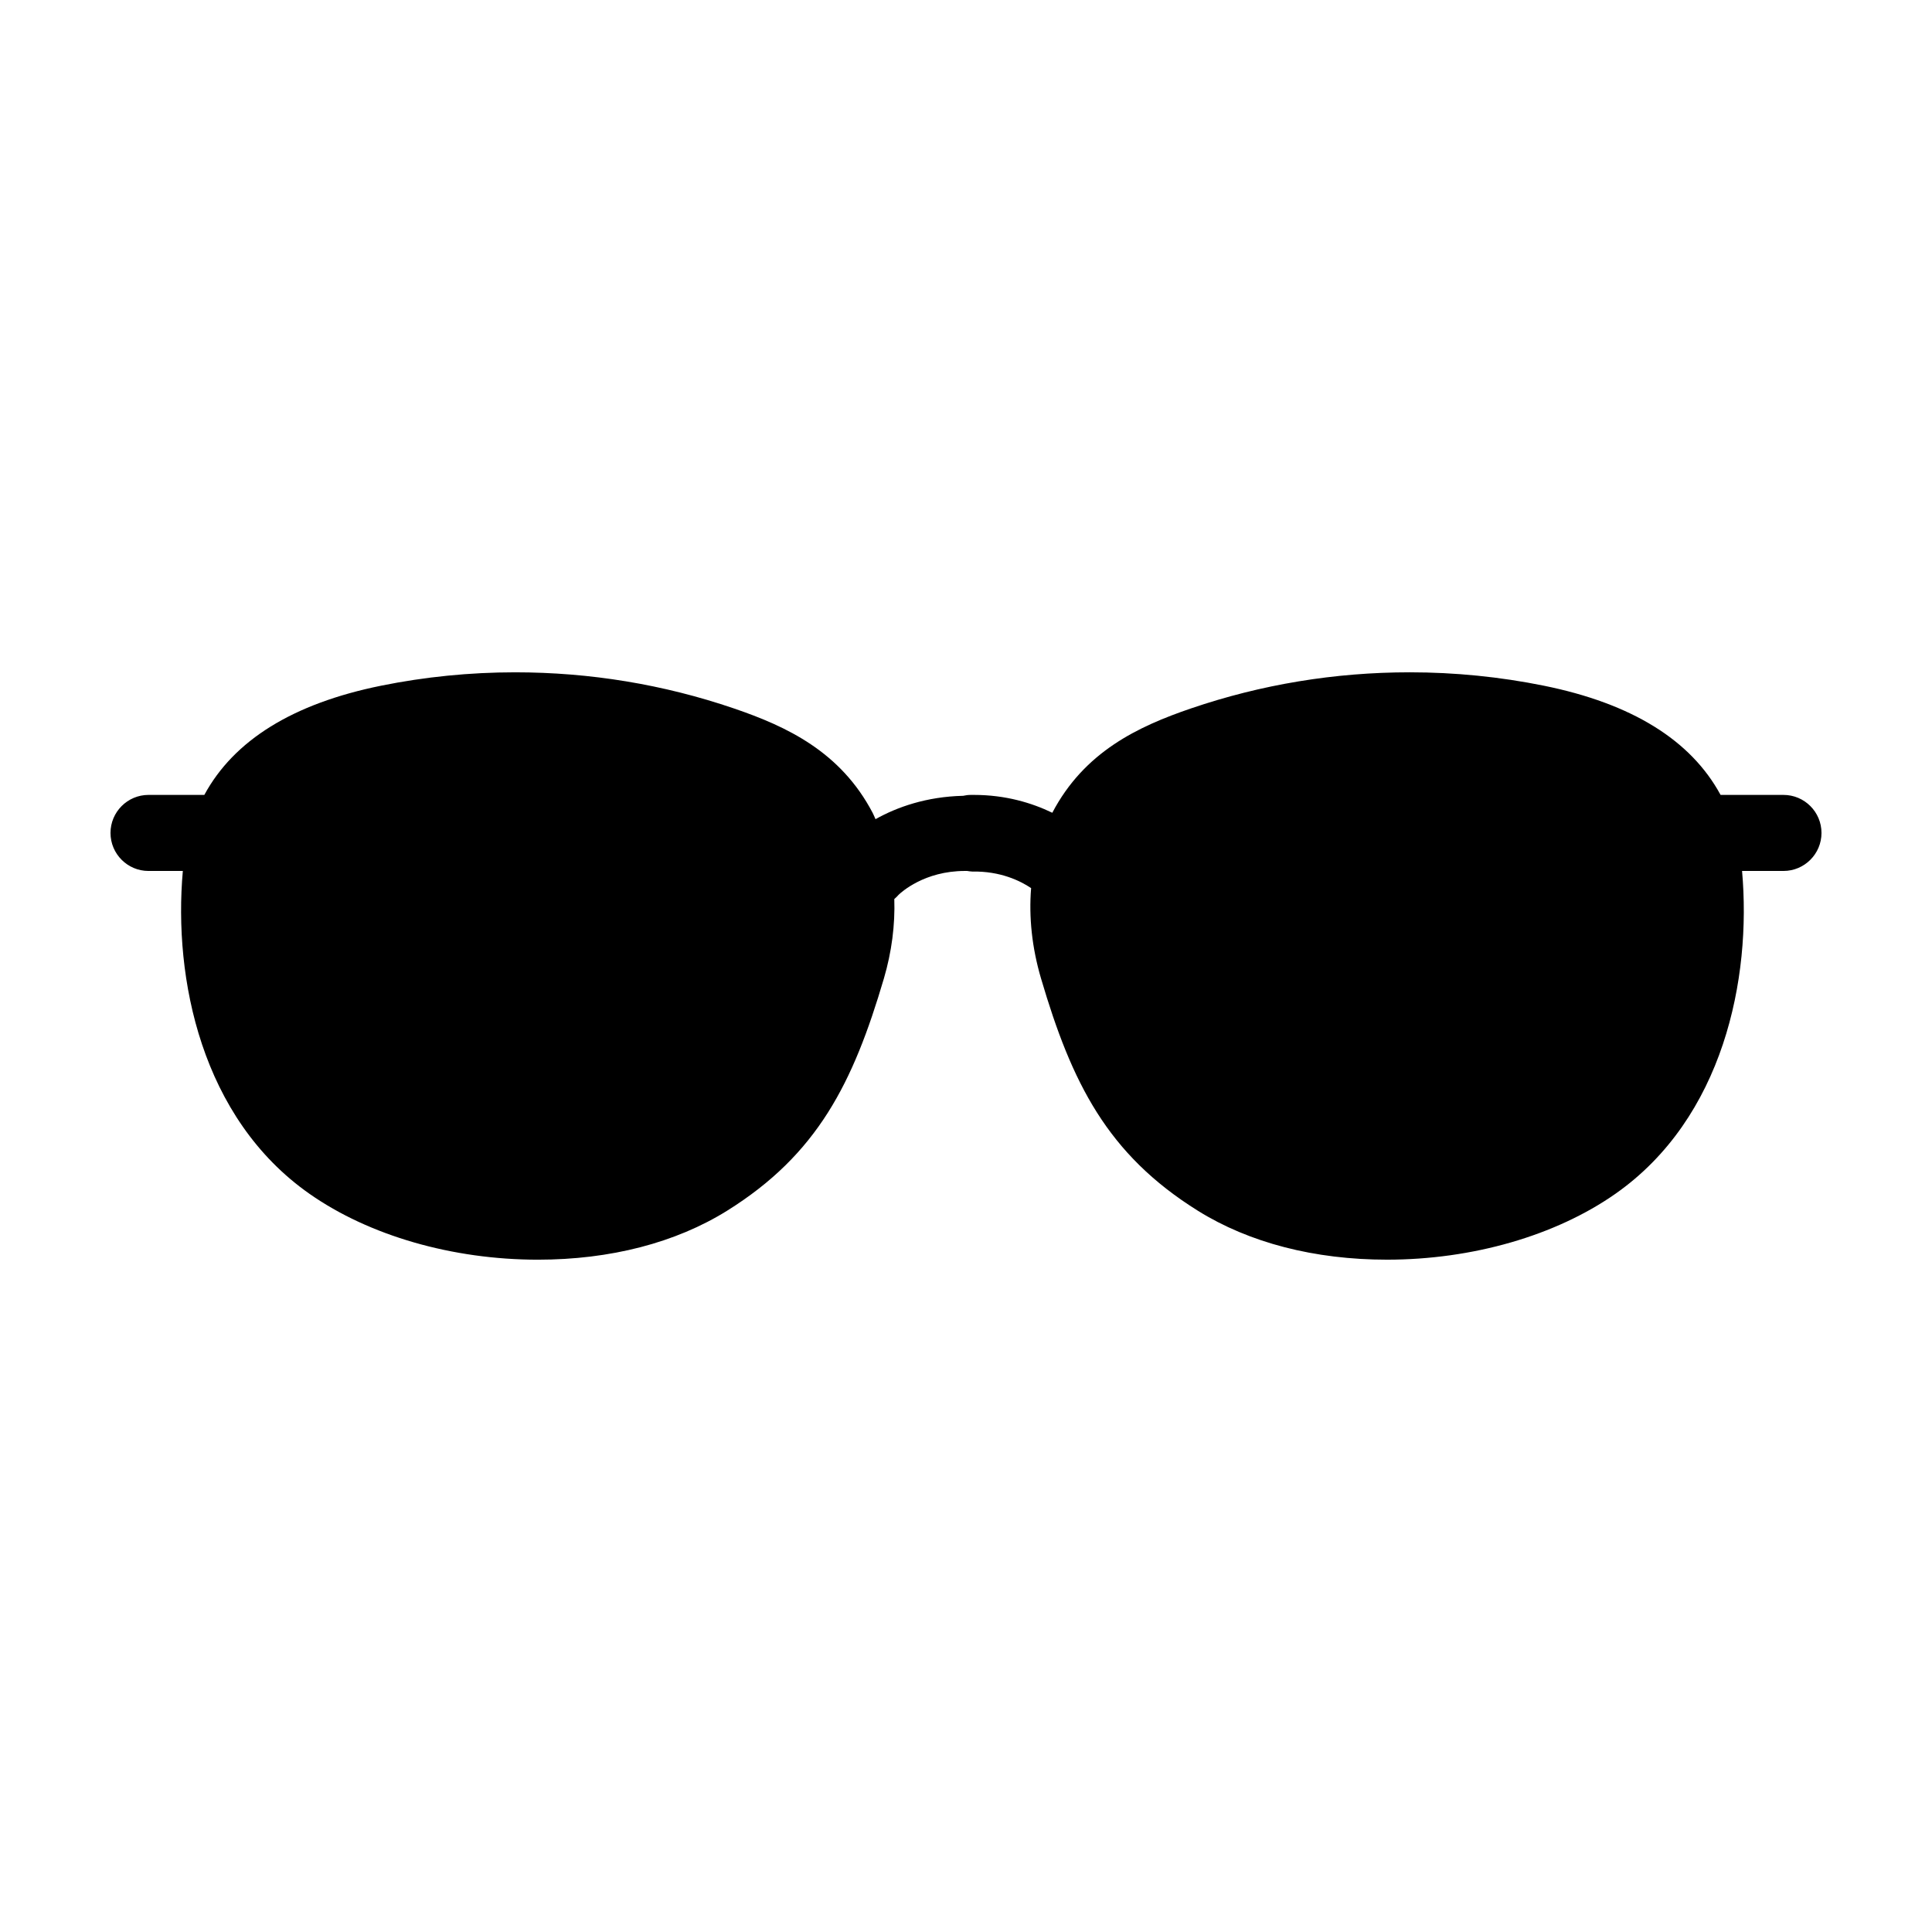
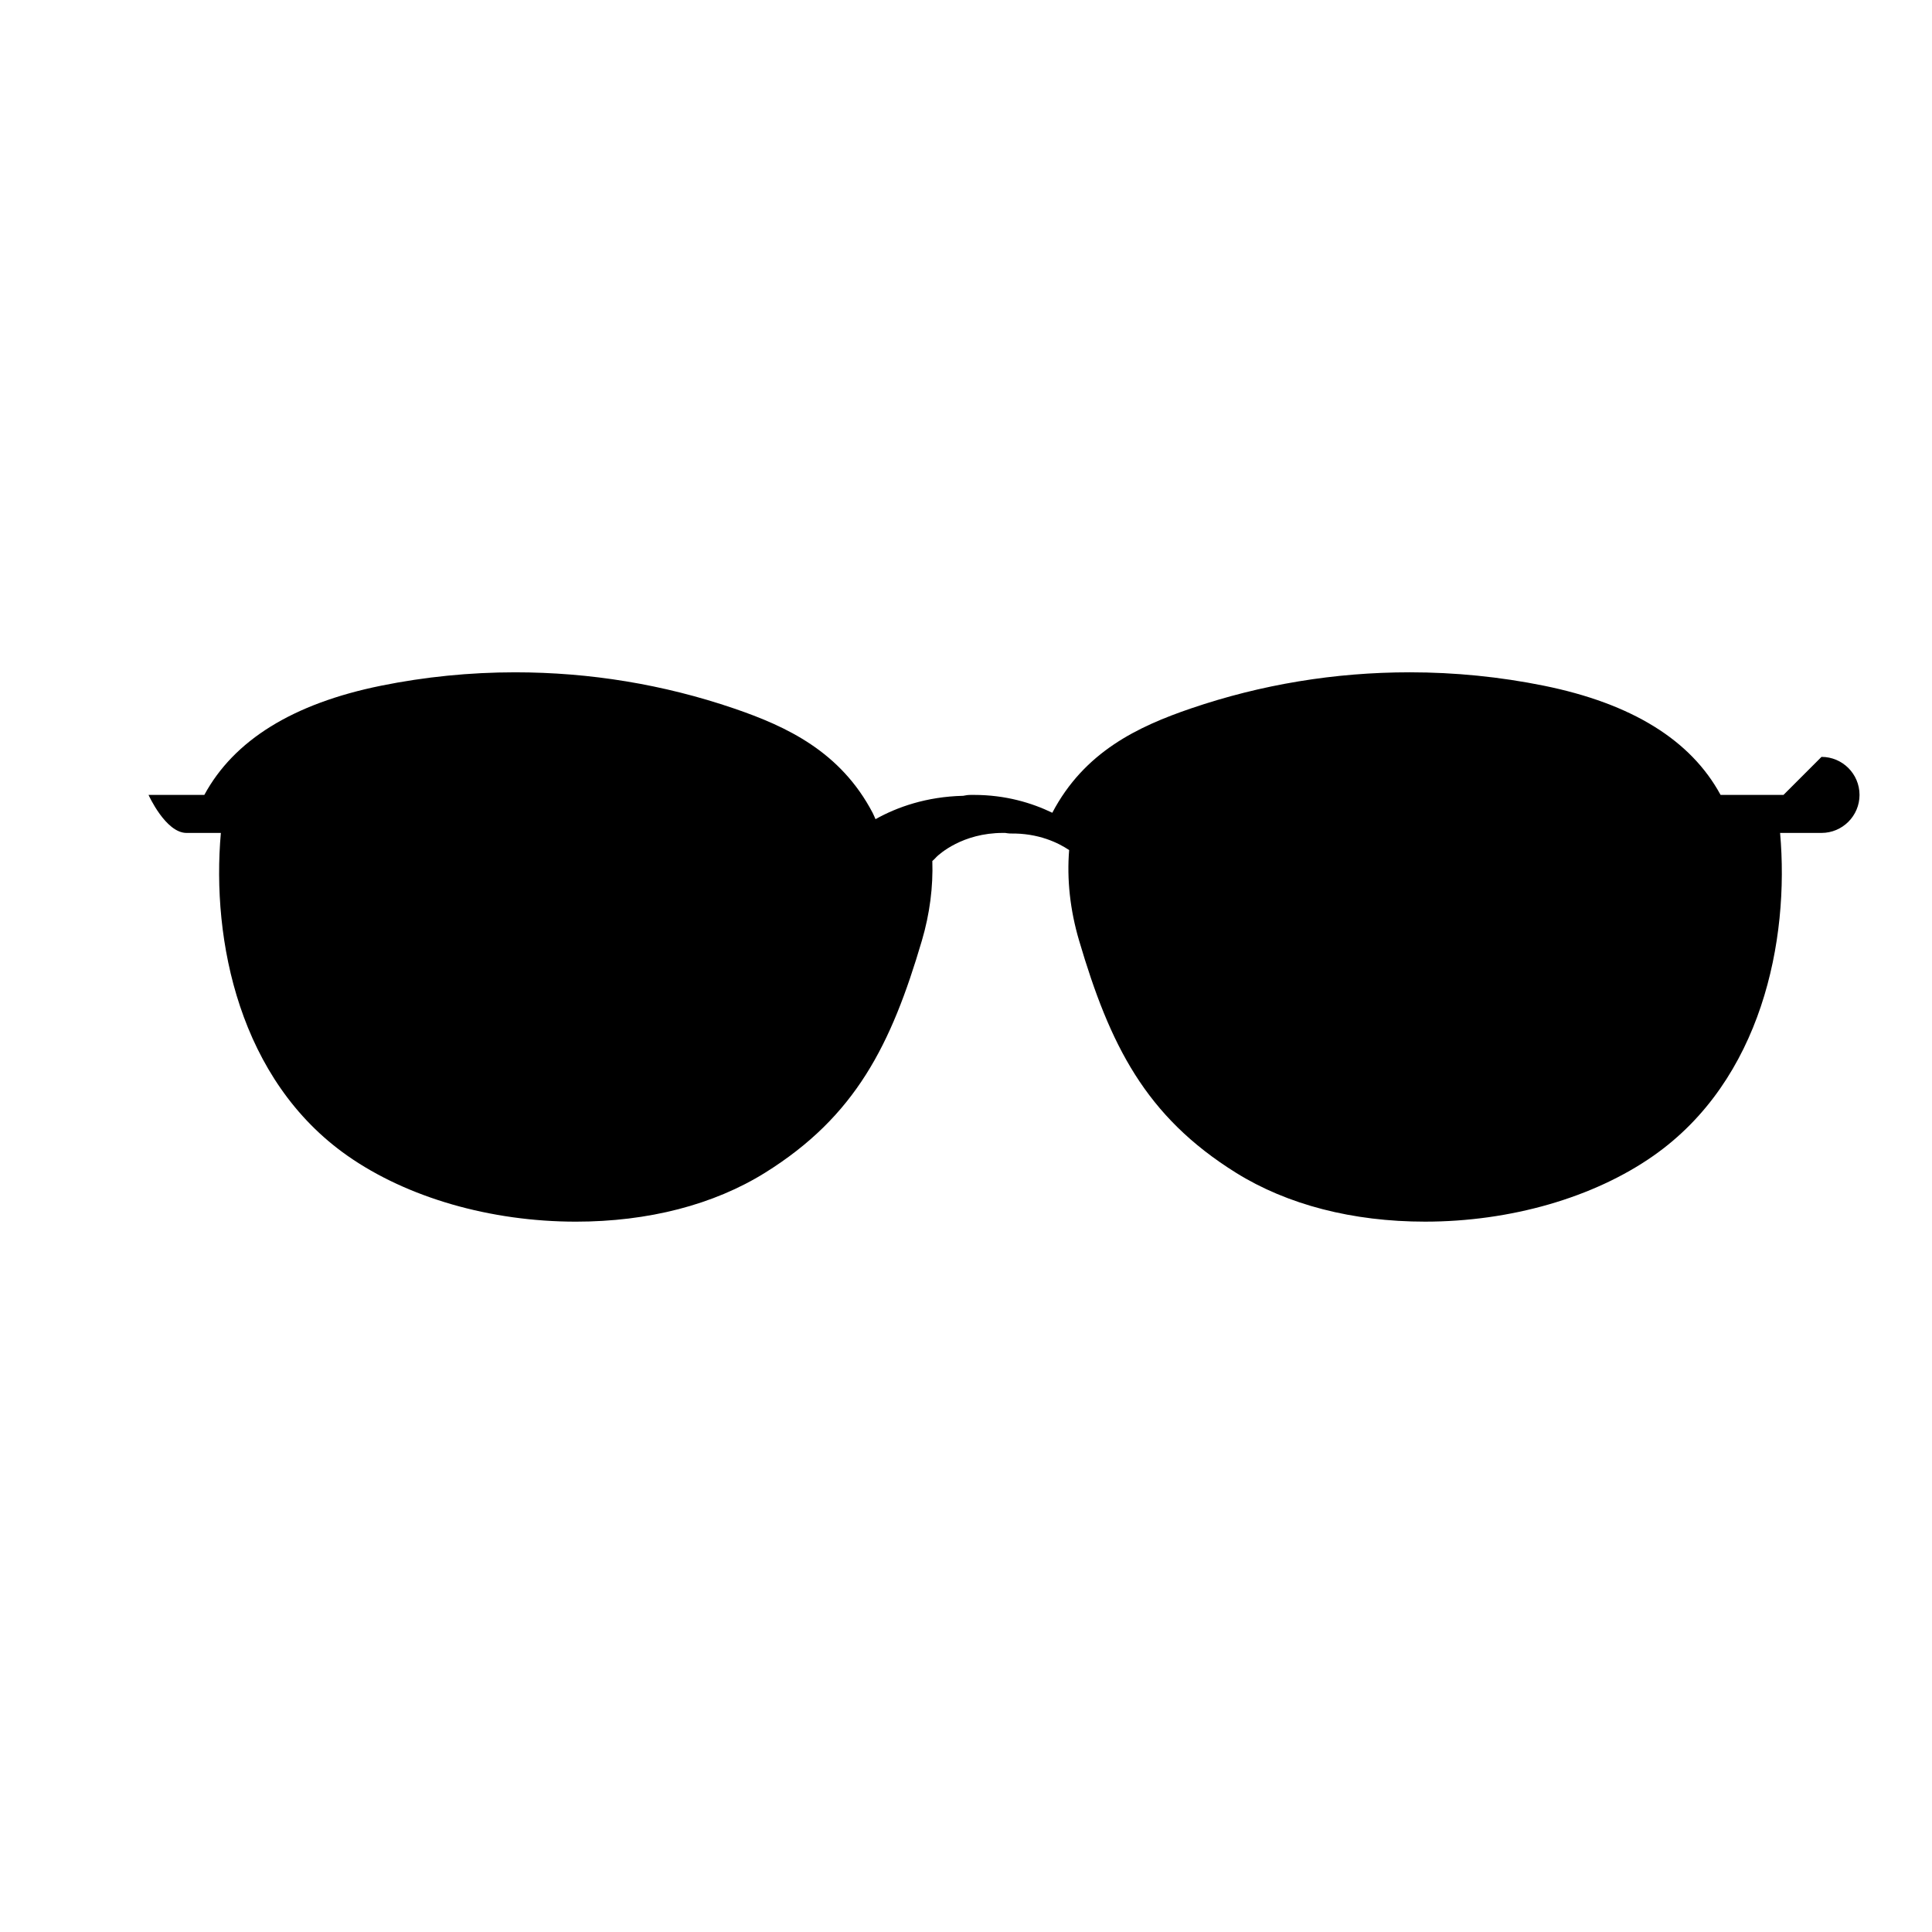
<svg xmlns="http://www.w3.org/2000/svg" fill="#000000" width="800px" height="800px" version="1.1" viewBox="144 144 512 512">
-   <path d="m616.64 354.66h-16.672c-7.844-14.496-23.492-24.215-46.84-28.945-11.609-2.352-23.559-3.547-35.52-3.547-19.863 0-39.367 3.219-57.957 9.562-14.086 4.805-28.289 11.488-36.781 27.66-5.445-2.625-12.383-4.731-20.789-4.731h-0.746c-0.719 0-1.422 0.086-2.098 0.238-9.738 0.223-17.562 3.012-23.215 6.191-0.262-0.555-0.48-1.129-0.762-1.672-8.488-16.191-22.703-22.879-36.797-27.684-18.586-6.344-38.09-9.562-57.957-9.562-11.961 0-23.91 1.195-35.52 3.547-23.348 4.731-38.996 14.453-46.84 28.945l-14.785-0.004c-5.562 0-10.078 4.516-10.078 10.078s4.516 10.078 10.078 10.078h9.09c-2.539 28.543 4.922 65.492 33.57 85.562 15.828 11.09 37.891 17.453 60.527 17.453h0.004c19.176 0 36.5-4.484 50.105-12.957 24.023-14.973 33.434-33.902 41.574-61.535 2.109-7.164 2.988-14.273 2.766-21.086 0.398-0.359 0.801-0.707 1.148-1.129 0.676-0.645 6.805-6.312 17.578-6.312h0.578c0.438 0.066 0.871 0.145 1.324 0.156 7.516-0.141 12.781 2.484 15.629 4.387-0.625 7.68 0.223 15.801 2.637 23.98 8.137 27.633 17.547 46.562 41.574 61.535 13.602 8.48 30.93 12.957 50.105 12.957 22.633 0 44.691-6.363 60.523-17.453 28.645-20.066 36.109-57.016 33.57-85.562h10.973c5.562 0 10.078-4.516 10.078-10.078-0.004-5.562-4.516-10.074-10.078-10.074z" />
+   <path d="m616.64 354.66h-16.672c-7.844-14.496-23.492-24.215-46.84-28.945-11.609-2.352-23.559-3.547-35.52-3.547-19.863 0-39.367 3.219-57.957 9.562-14.086 4.805-28.289 11.488-36.781 27.66-5.445-2.625-12.383-4.731-20.789-4.731h-0.746c-0.719 0-1.422 0.086-2.098 0.238-9.738 0.223-17.562 3.012-23.215 6.191-0.262-0.555-0.48-1.129-0.762-1.672-8.488-16.191-22.703-22.879-36.797-27.684-18.586-6.344-38.09-9.562-57.957-9.562-11.961 0-23.91 1.195-35.52 3.547-23.348 4.731-38.996 14.453-46.84 28.945l-14.785-0.004s4.516 10.078 10.078 10.078h9.09c-2.539 28.543 4.922 65.492 33.57 85.562 15.828 11.09 37.891 17.453 60.527 17.453h0.004c19.176 0 36.5-4.484 50.105-12.957 24.023-14.973 33.434-33.902 41.574-61.535 2.109-7.164 2.988-14.273 2.766-21.086 0.398-0.359 0.801-0.707 1.148-1.129 0.676-0.645 6.805-6.312 17.578-6.312h0.578c0.438 0.066 0.871 0.145 1.324 0.156 7.516-0.141 12.781 2.484 15.629 4.387-0.625 7.68 0.223 15.801 2.637 23.98 8.137 27.633 17.547 46.562 41.574 61.535 13.602 8.48 30.93 12.957 50.105 12.957 22.633 0 44.691-6.363 60.523-17.453 28.645-20.066 36.109-57.016 33.57-85.562h10.973c5.562 0 10.078-4.516 10.078-10.078-0.004-5.562-4.516-10.074-10.078-10.074z" />
</svg>